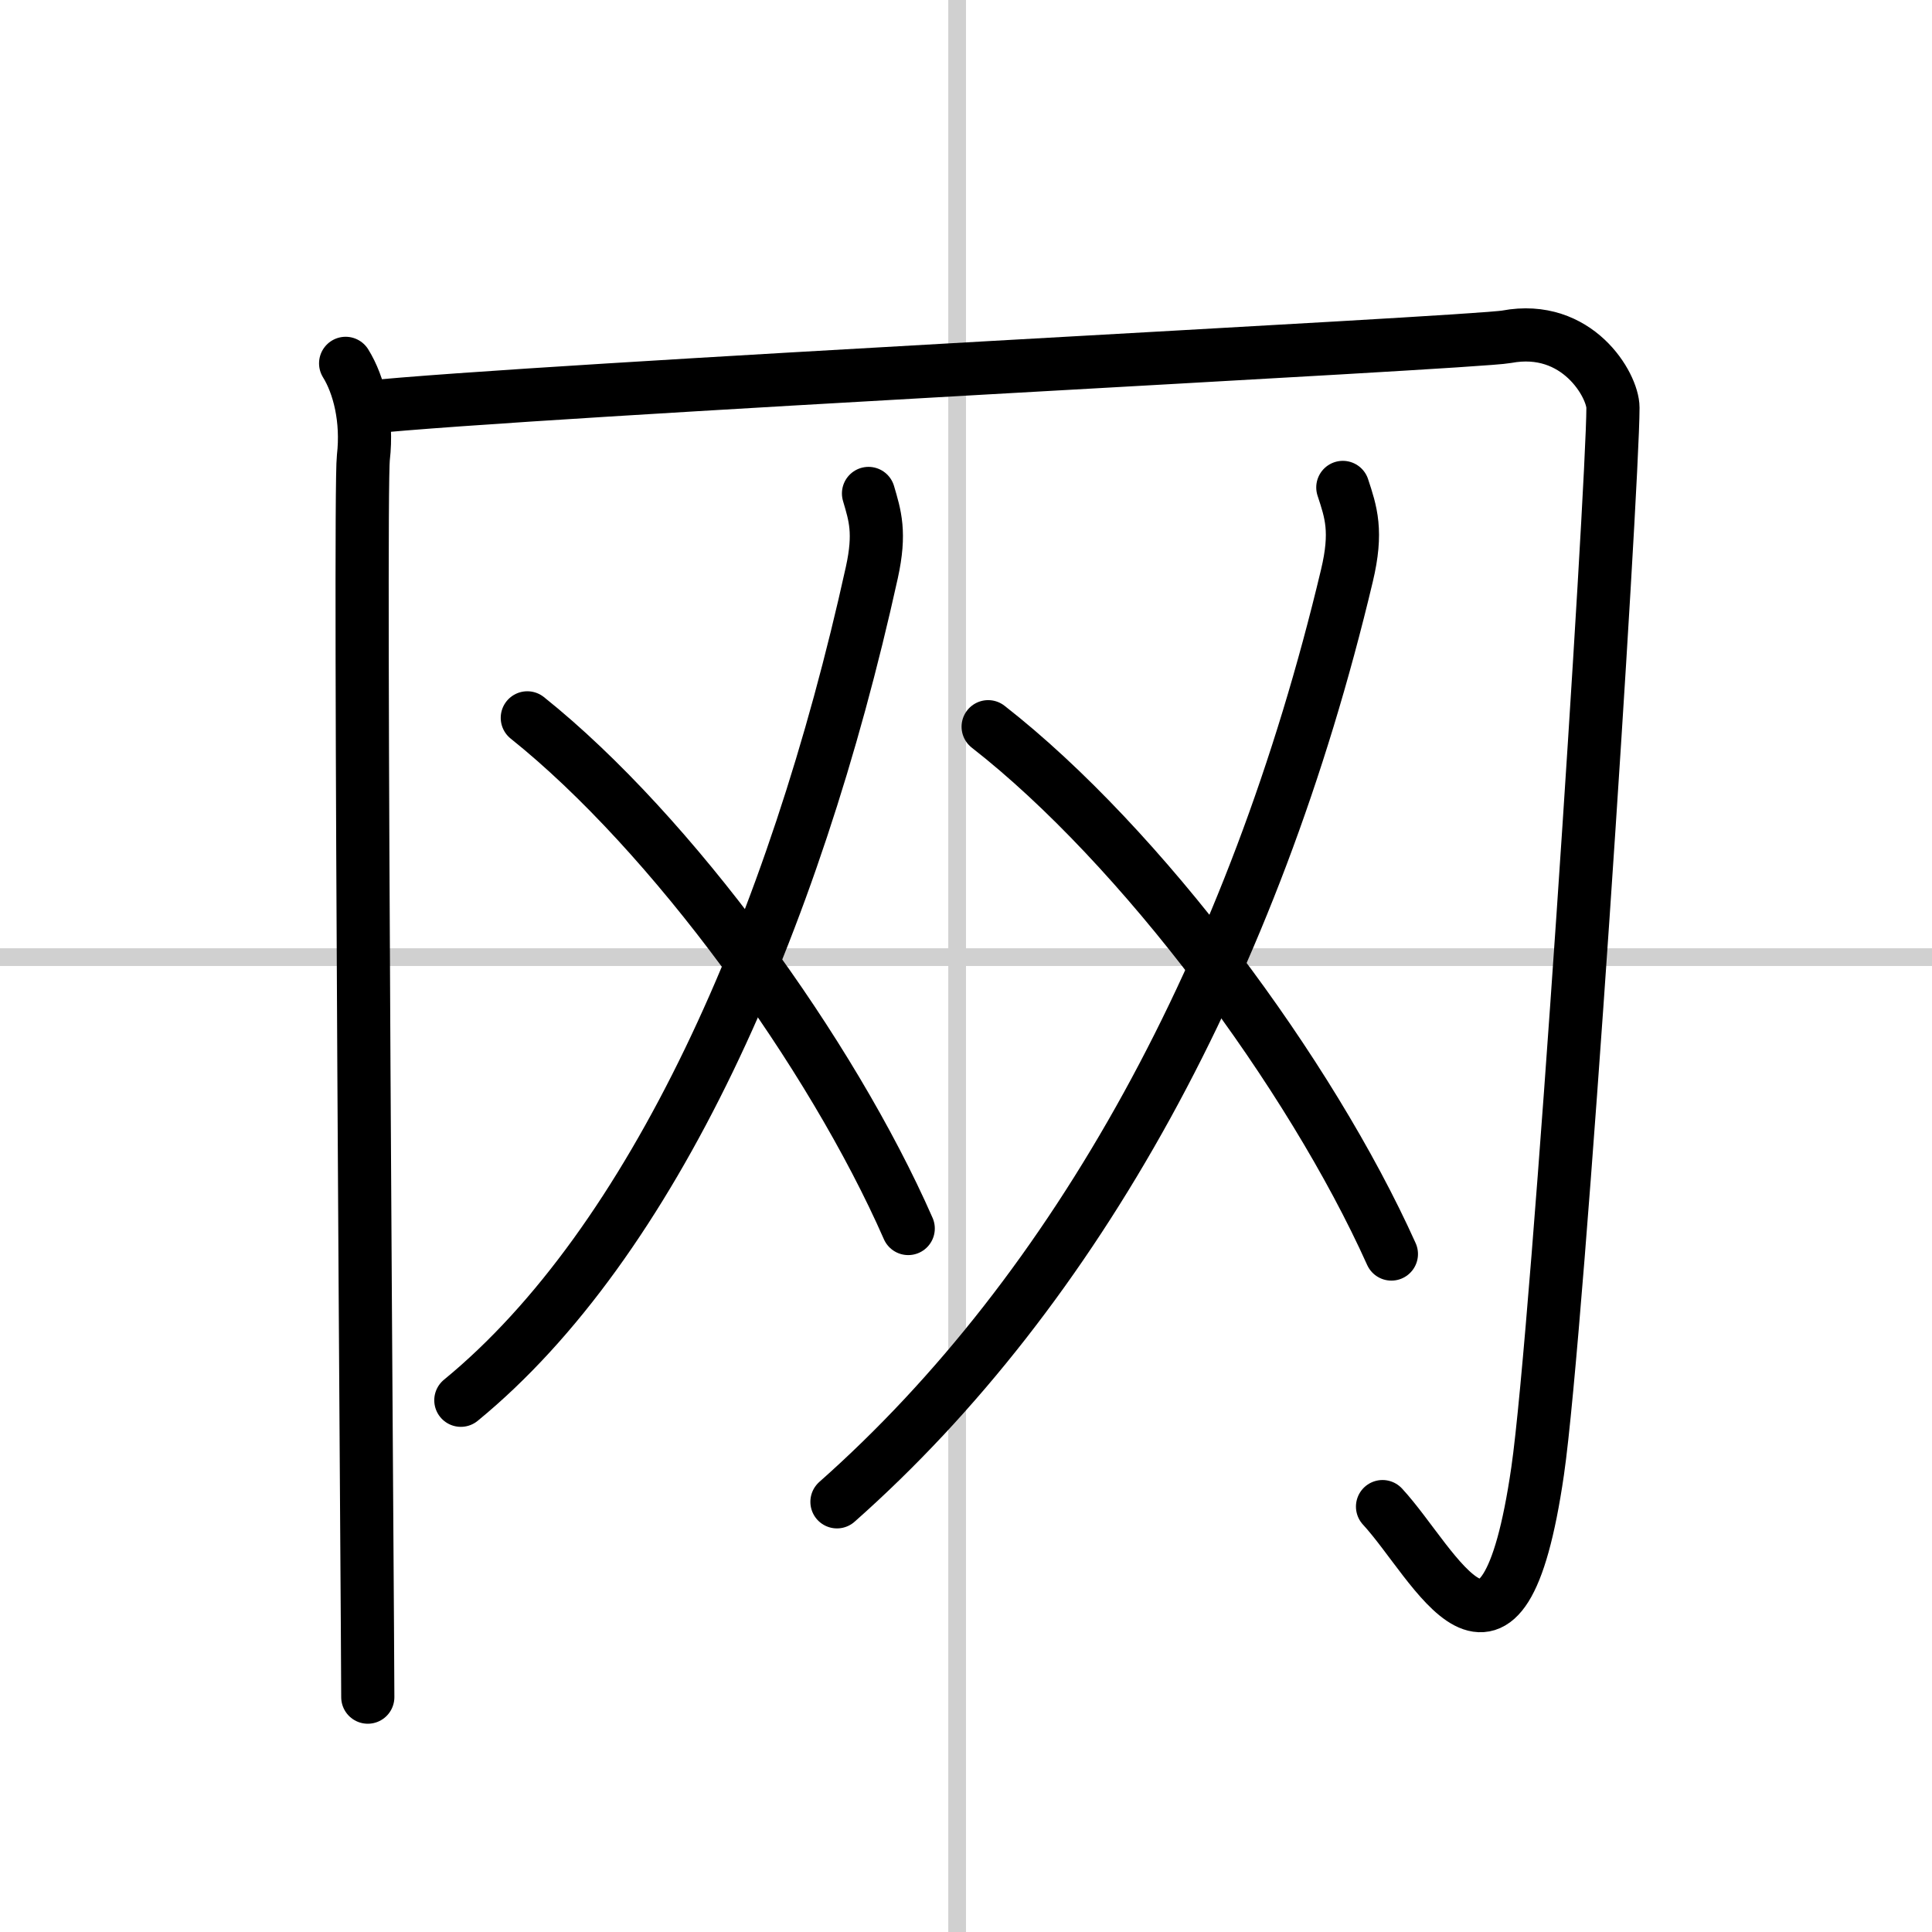
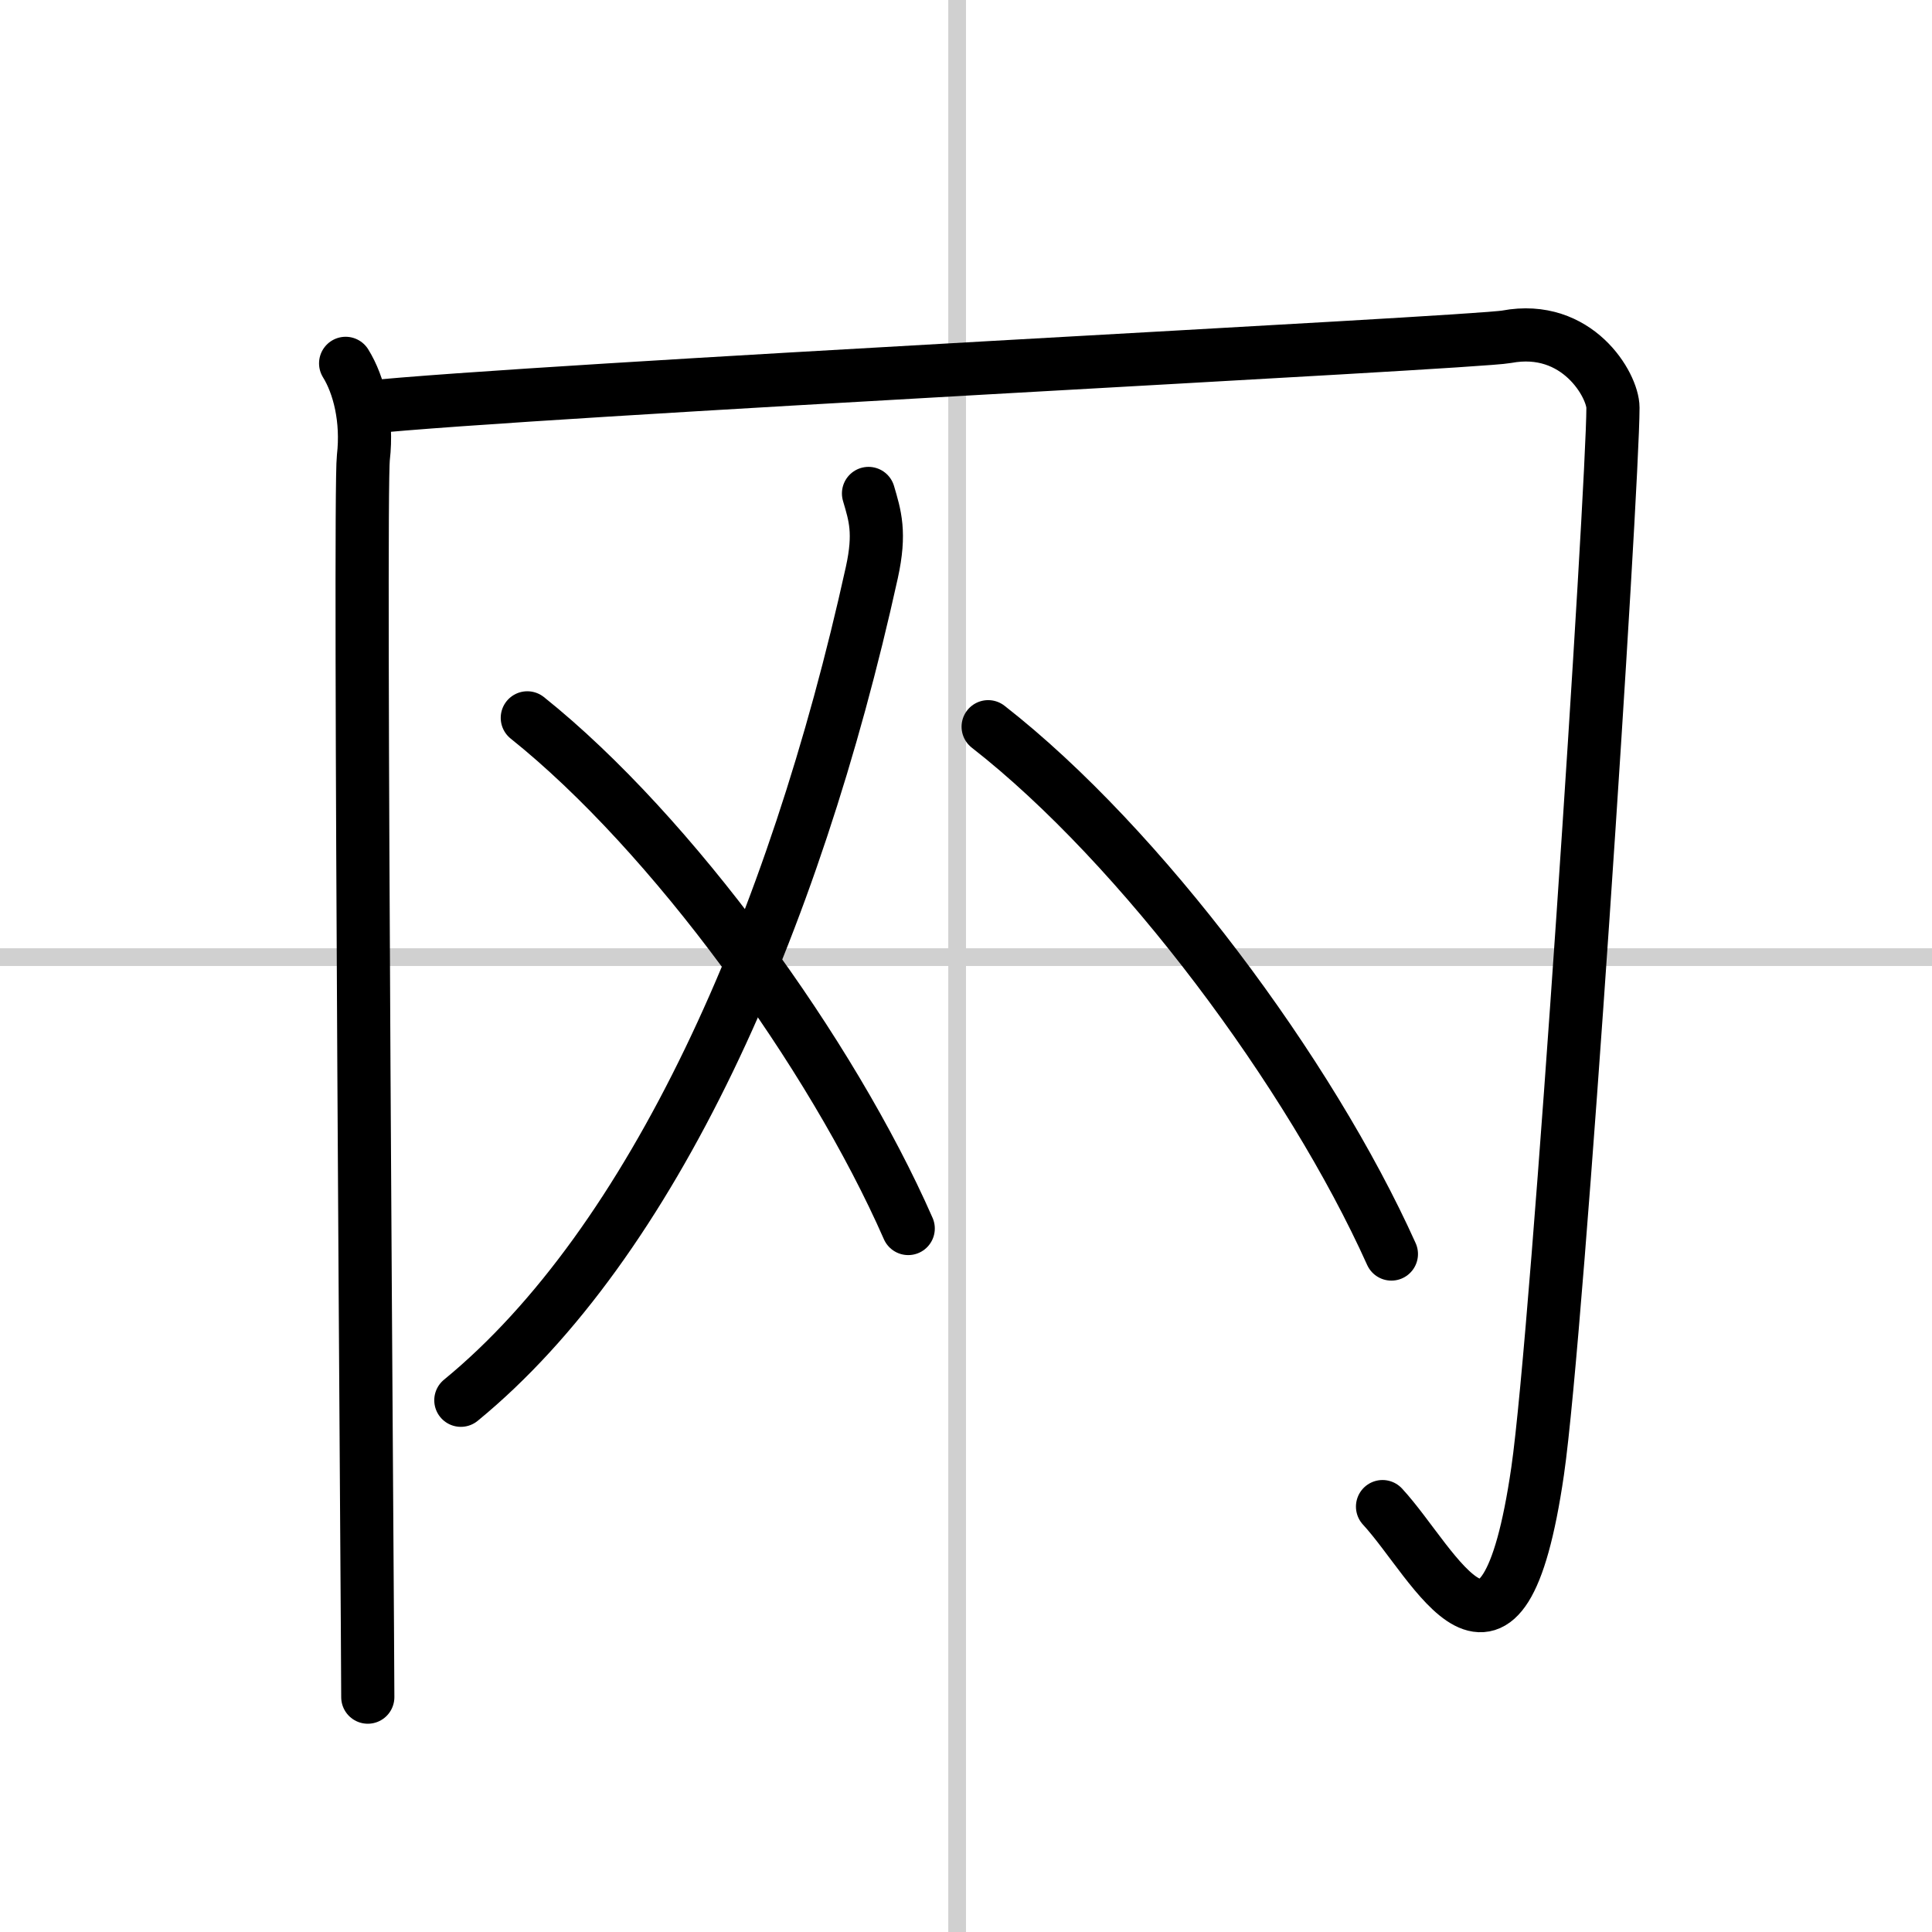
<svg xmlns="http://www.w3.org/2000/svg" width="400" height="400" viewBox="0 0 109 109">
  <rect x="0" y="0" width="109" height="109" fill="#808080" stroke="none" />
  <g fill="none" stroke="#000" stroke-linecap="round" stroke-linejoin="round" stroke-width="3">
    <rect width="100%" height="100%" fill="#fff" stroke="#fff" />
    <line x1="54" x2="54" y2="109" stroke="#d0d0d0" stroke-width="1" />
    <line x2="109" y1="54" y2="54" stroke="#d0d0d0" stroke-width="1" />
    <path d="m19.5 20.5c0.75 1.21 1.25 3.15 1 5.32s0.25 66.3 0.25 69.93" />
    <path d="m20.5 23c9.5-1 62.63-3.65 64.5-4 4-0.75 6 2.75 6 4 0 4.5-3.09 52.05-4.25 60-2 13.75-5.75 5.25-8.75 2" />
    <path d="M49,27.84c0.37,1.26,0.68,2.21,0.19,4.45C44.79,52.25,36.81,70.14,26,79" />
    <path d="m29.75 40.5c8.17 6.53 17.16 18.95 21.49 28.81" />
-     <path d="m75.76 27.5c0.46 1.4 0.83 2.47 0.23 4.98-5.24 22.02-15.24 40.27-28.77 52.25" />
    <path d="m55.75 41c8.65 6.75 18.17 19.57 22.75 29.75" />
  </g>
</svg>